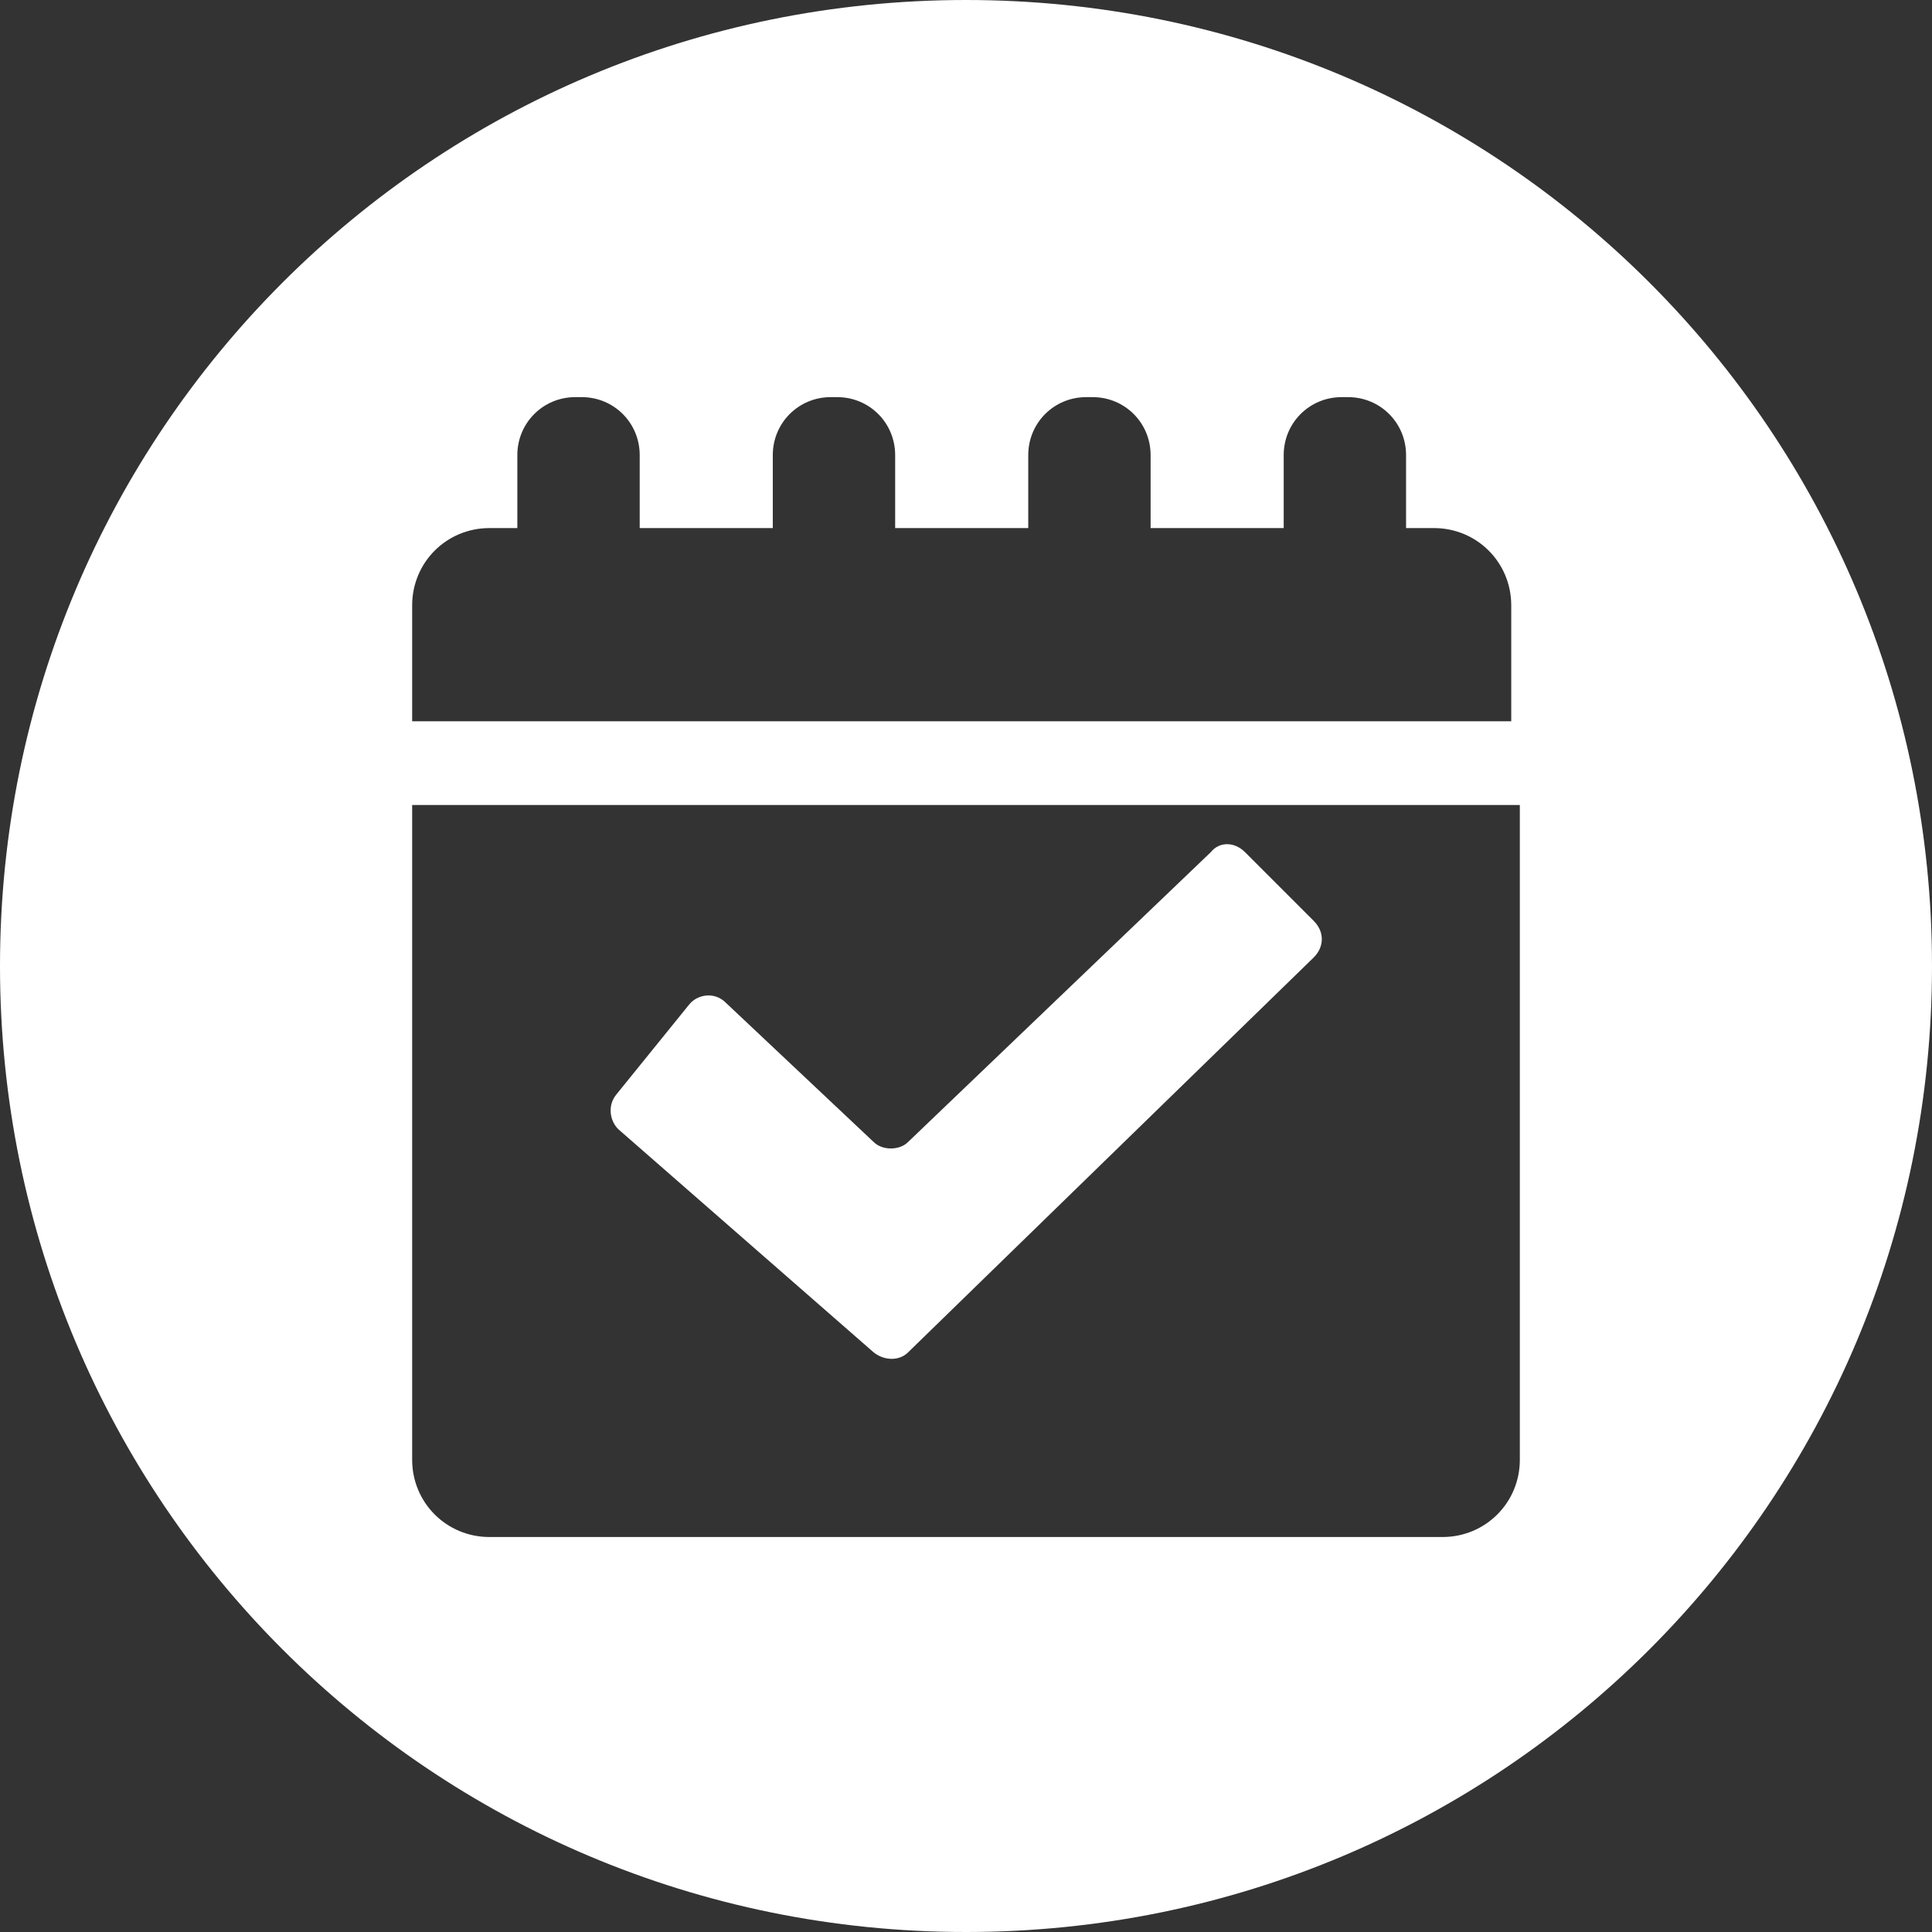
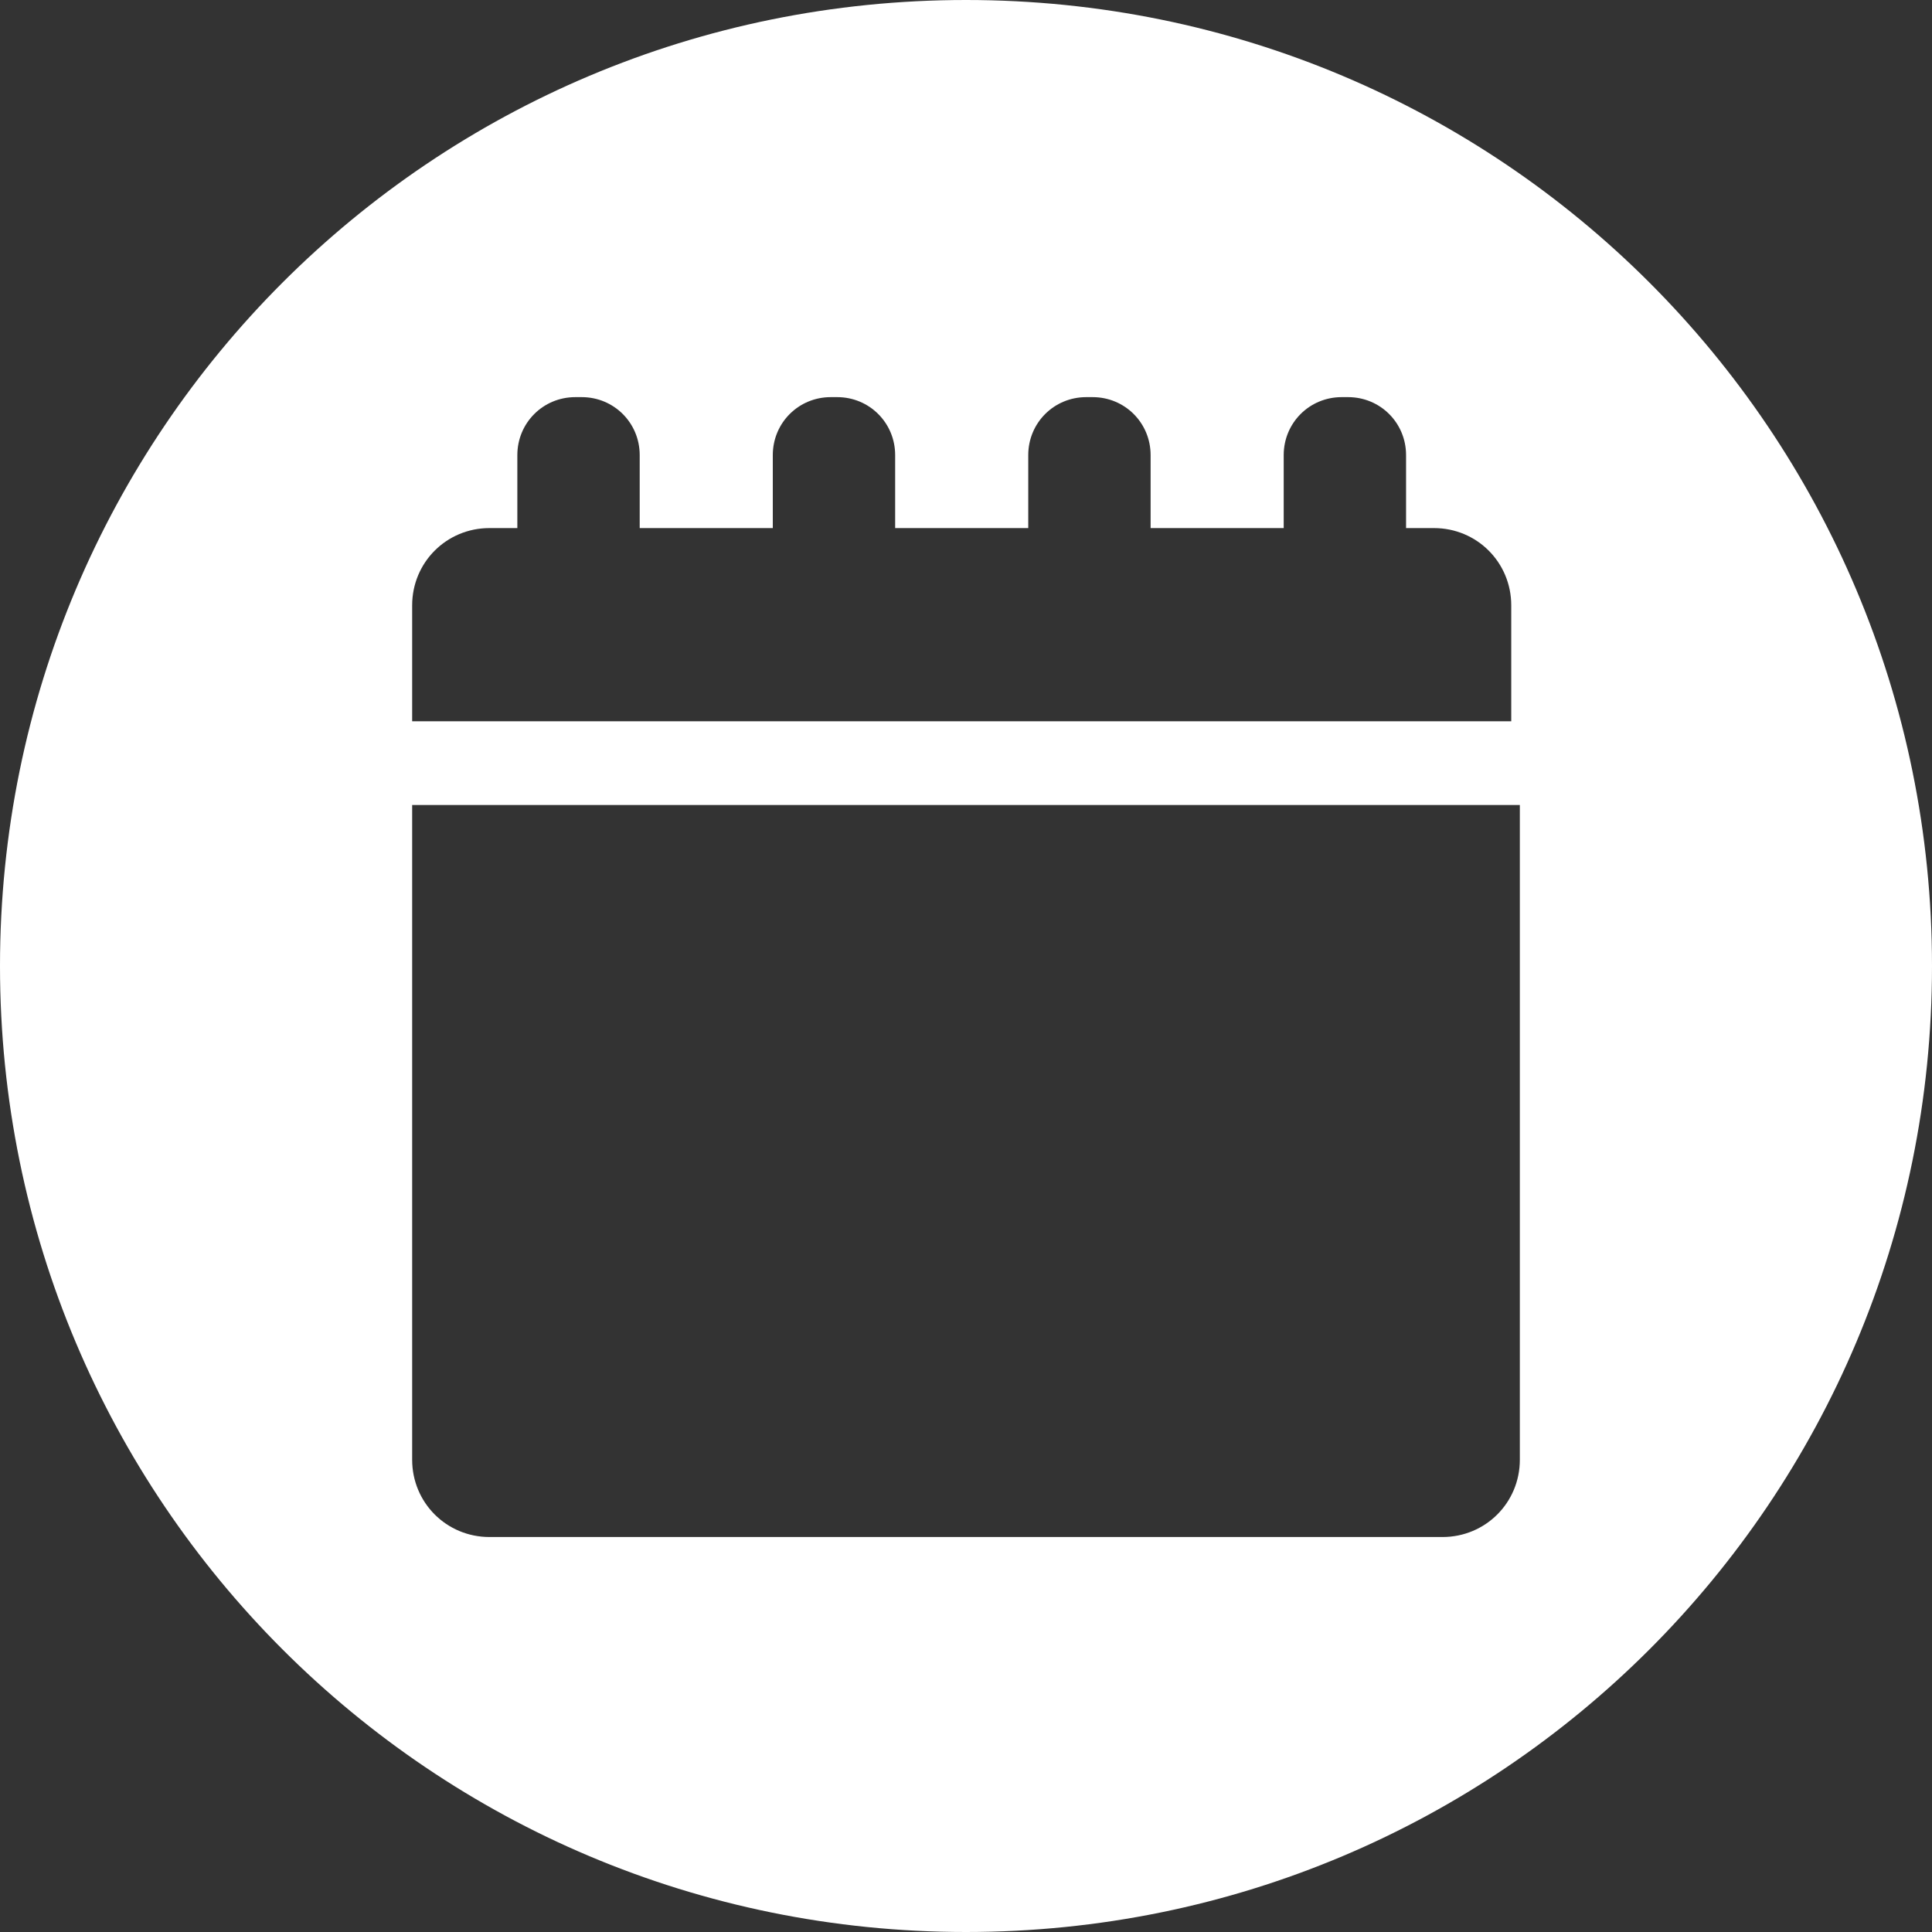
<svg xmlns="http://www.w3.org/2000/svg" fill="#ffffff" height="90" preserveAspectRatio="xMidYMid meet" version="1" viewBox="0.0 0.0 90.0 90.0" width="90" zoomAndPan="magnify">
  <rect x="0.0" y="0.0" width="90.0" height="90.0" fill="#333333" stroke="none" />
  <symbol id="a" preserveAspectRatio="xMidYMid meet" viewBox="-21.1 -31.3 42.2 72.9">
    <g id="change1_1">
      <path d="M6.4,39.1h5.2c0-3.9,3.1-7,7-7v-53.9 c-3.9,0-7-3.1-7-7H6.4" fill="#000000" stroke="#ffffff" stroke-miterlimit="10" stroke-width="5" />
    </g>
    <g id="change1_2">
-       <path d="M-6.4-28.8h-5.2c0,3.9-3.1,7-7,7v53.9 c3.9,0,7,3.1,7,7h5.2" fill="#000000" stroke="#ffffff" stroke-miterlimit="10" stroke-width="5" />
-     </g>
+       </g>
    <path d="M2.4 39.1L-2.4 39.1" fill="none" stroke="#ffffff" stroke-miterlimit="10" stroke-width="5" />
-     <path d="M2.4 -28.8L-2.4 -28.8" fill="none" stroke="#ffffff" stroke-miterlimit="10" stroke-width="5" />
    <g id="change2_1" stroke="#ffffff" stroke-miterlimit="10" stroke-width="0.9">
      <circle cx="-11.7" cy="-10.1" fill="inherit" r="1.8" />
      <circle cx="-3.9" cy="-10.1" fill="inherit" r="1.8" />
-       <circle cx="3.9" cy="-10.1" fill="inherit" r="1.8" />
-       <circle cx="11.7" cy="-10.1" fill="inherit" r="1.8" />
    </g>
  </symbol>
  <g id="change2_2">
    <path d="M45,90c24.9,0,45-20.1,45-45C90,20.1,69.9,0,45,0C20.1,0,0,20.1,0,45C0,69.9,20.1,90,45,90z M19.2,28.2c0-2,1.6-3.6,3.6-3.6 h1.3v-3.4c0-1.5,1.2-2.7,2.7-2.7h0.3c1.5,0,2.7,1.2,2.7,2.7v3.4h6.2v-3.4c0-1.5,1.2-2.7,2.7-2.7h0.3c1.5,0,2.7,1.2,2.7,2.7v3.4h6.2 v-3.4c0-1.5,1.2-2.7,2.7-2.7h0.3c1.5,0,2.7,1.2,2.7,2.7v3.4h6.2v-3.4c0-1.5,1.2-2.7,2.7-2.7h0.3c1.5,0,2.7,1.2,2.7,2.7v3.4h1.3 c2,0,3.6,1.6,3.6,3.6v5.4H19.2V28.2z M19.2,37.5h51.6V68c0,2-1.6,3.6-3.6,3.6H22.8c-2,0-3.6-1.6-3.6-3.6V37.5z" fill="inherit" />
  </g>
  <g id="change2_3">
-     <path d="M40.7,63c0.5,0.4,1.2,0.4,1.6,0l18.9-18.4c0.5-0.5,0.5-1.2,0-1.7L58,39.7c-0.5-0.5-1.2-0.5-1.6,0L42.3,53.2 c-0.4,0.4-1.2,0.4-1.6,0l-6.9-6.5c-0.5-0.5-1.3-0.4-1.7,0.1L28.7,51c-0.4,0.5-0.3,1.2,0.1,1.6L40.7,63z" fill="inherit" />
-   </g>
+     </g>
</svg>